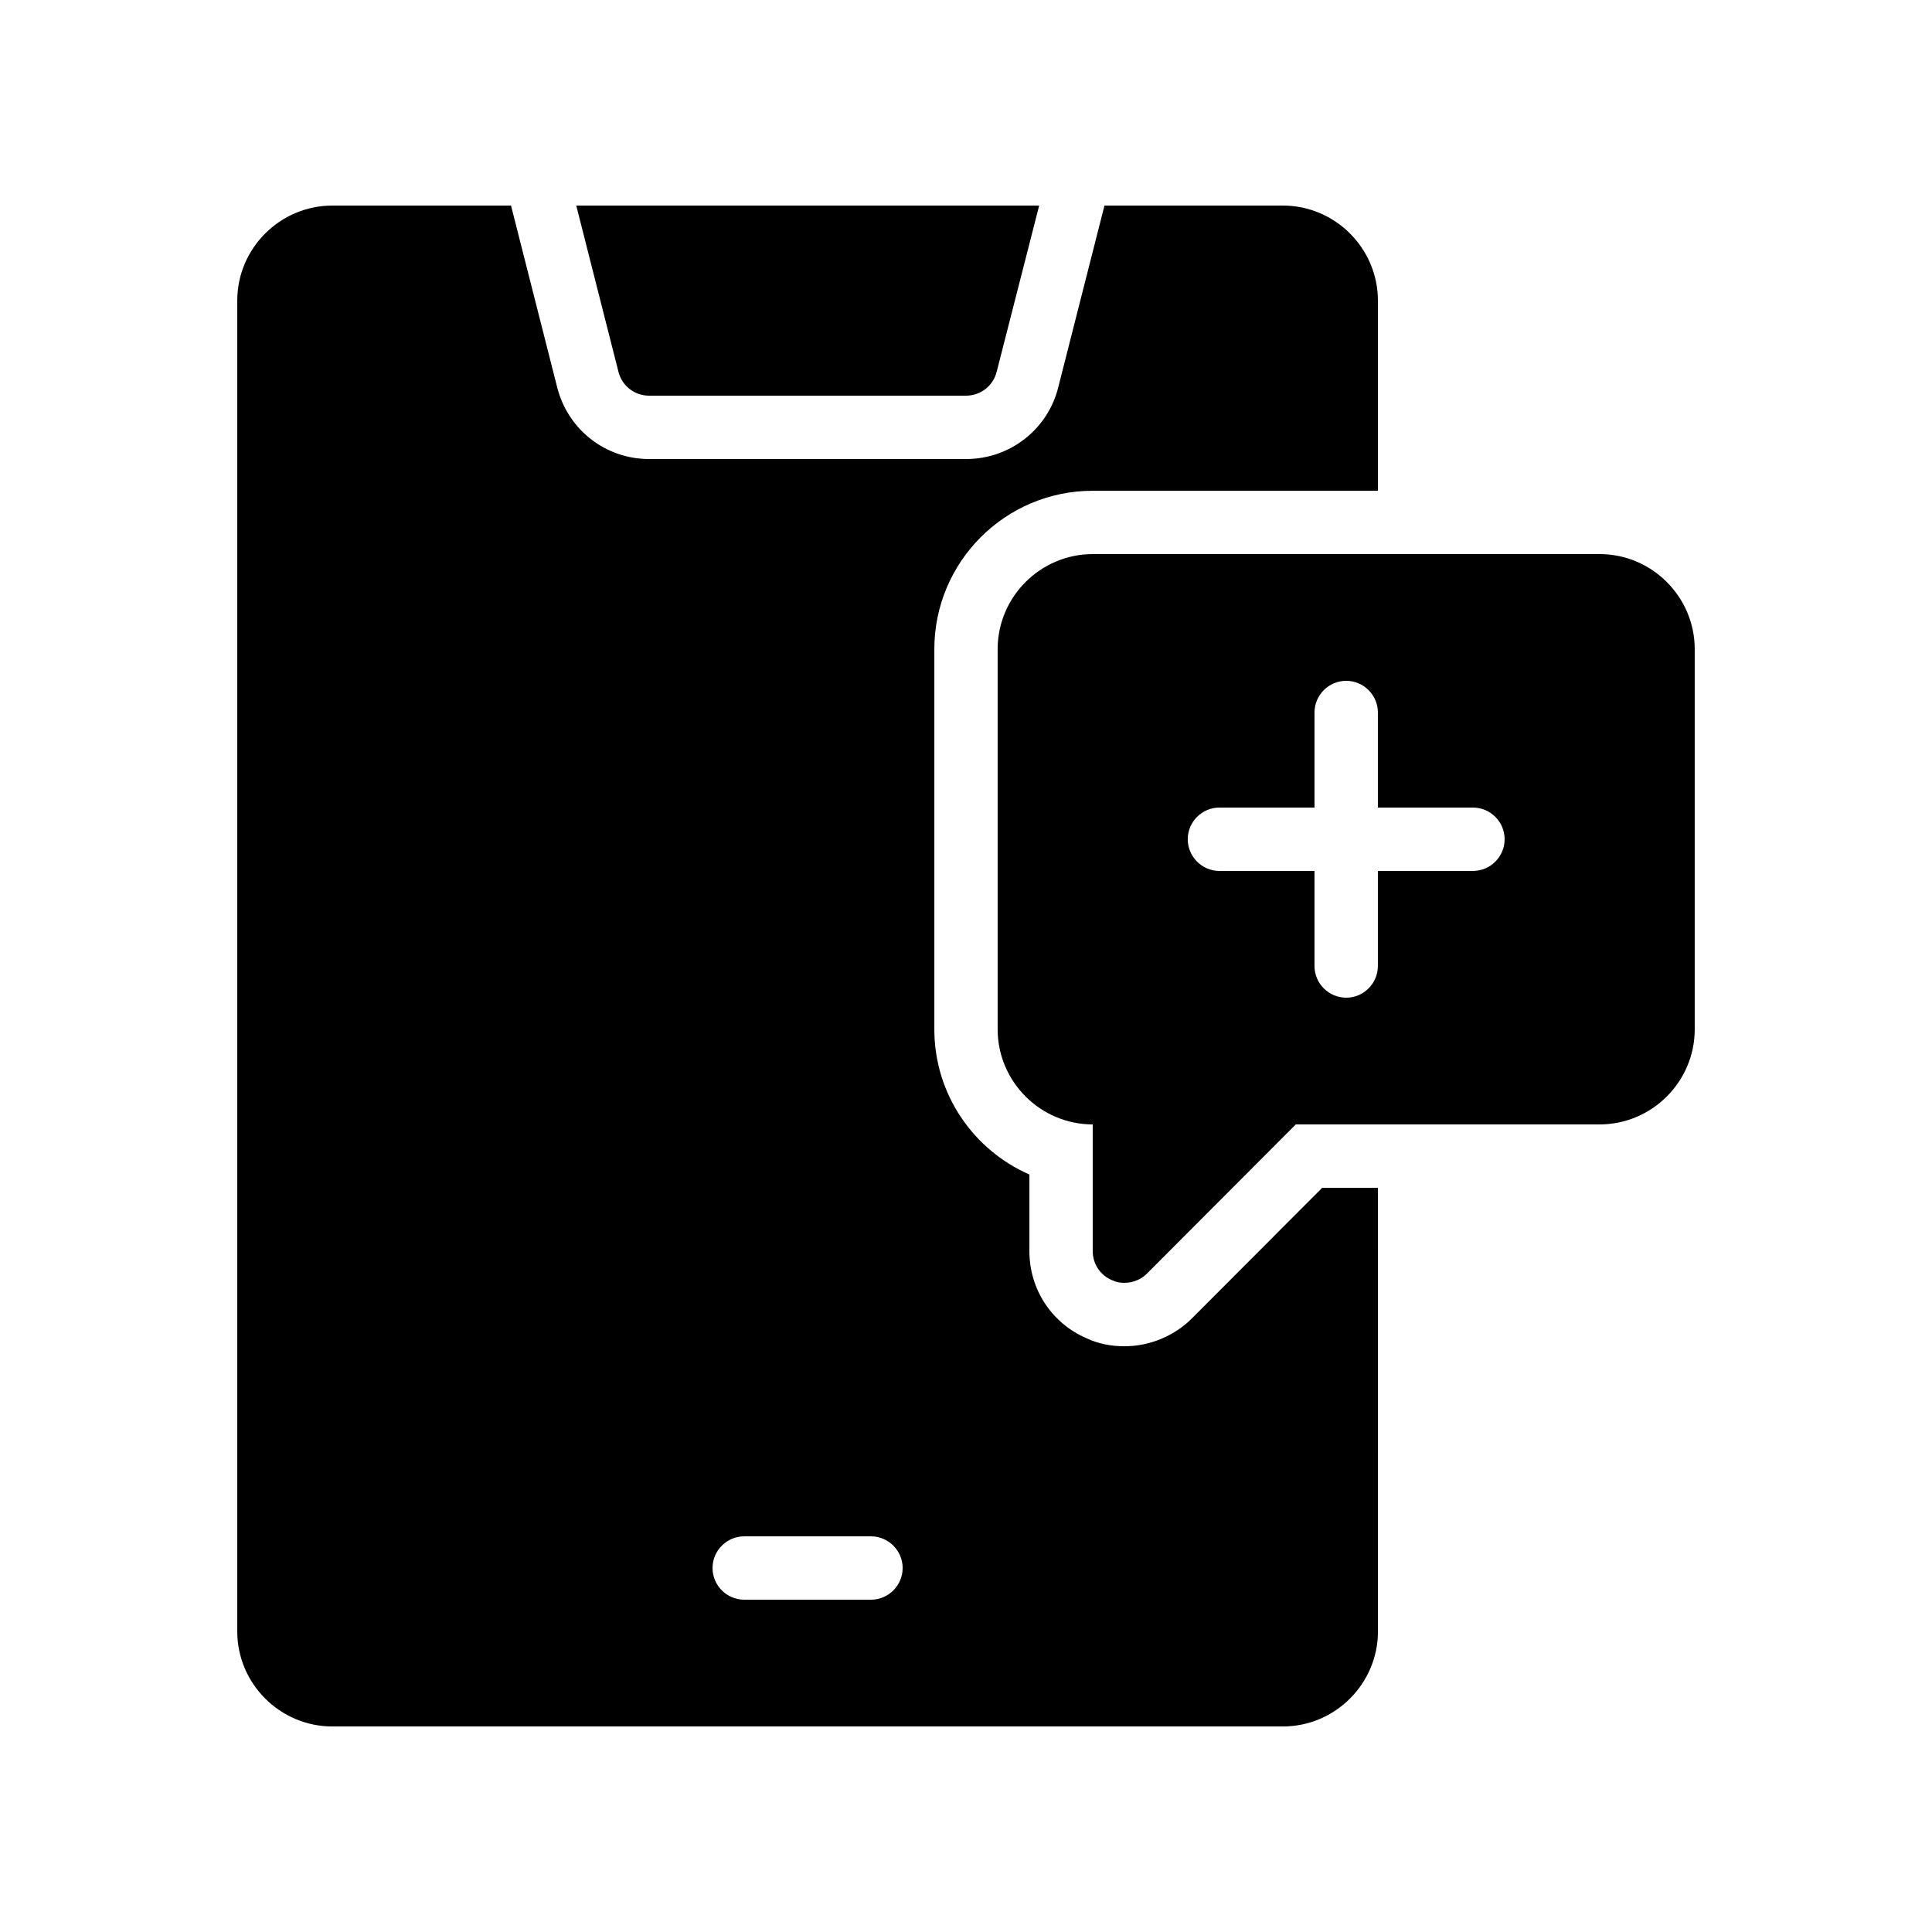
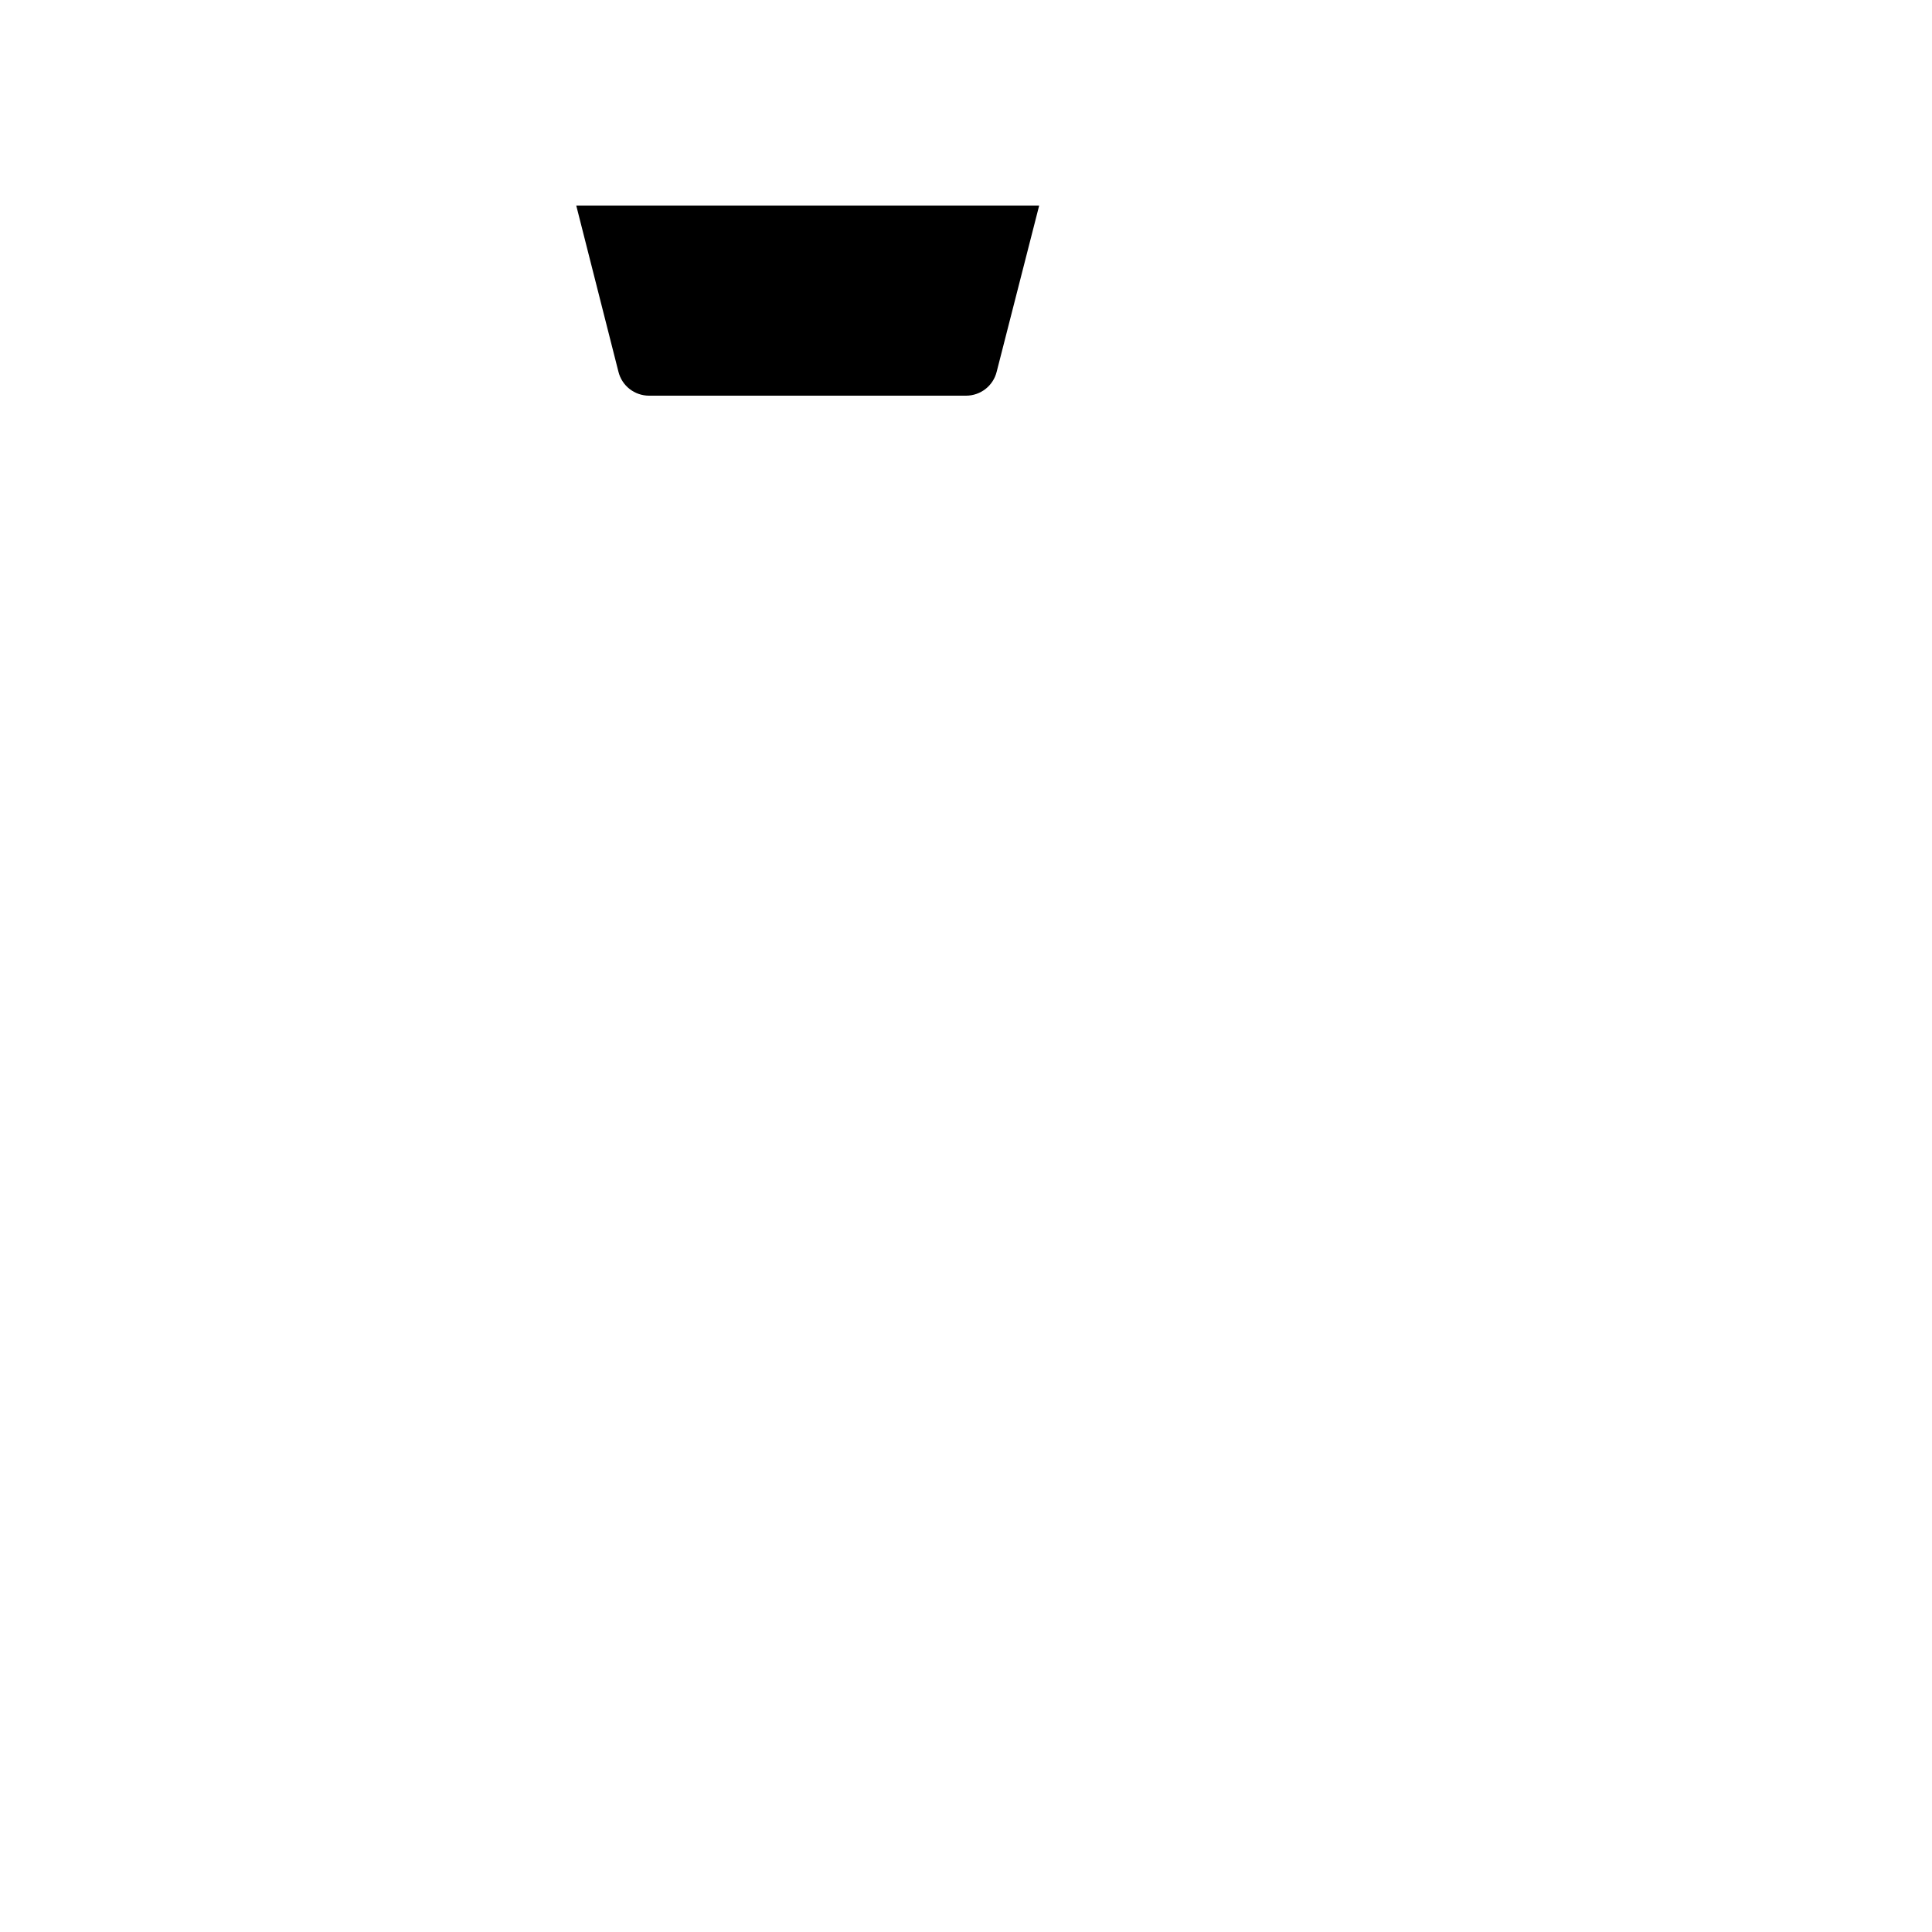
<svg xmlns="http://www.w3.org/2000/svg" fill="#000000" width="800px" height="800px" version="1.1" viewBox="144 144 512 512">
  <g>
    <path d="m419.39 198.48-11.25 44c-0.926 3.777-4.285 6.379-8.145 6.379h-83.969c-3.863 0-7.223-2.602-8.145-6.383l-11.168-43.996z" />
-     <path d="m433.59 274.05h75.57v-50.383c0-13.855-11.336-25.191-25.191-25.191h-47.273l-12.258 48.199c-2.769 11.086-12.762 18.977-24.434 18.977h-83.969c-11.672 0-21.664-7.894-24.434-19.23l-12.176-47.941h-47.359c-13.855 0-25.191 11.332-25.191 25.188v352.67c0 13.855 11.336 25.191 25.191 25.191h251.91c13.855 0 25.191-11.336 25.191-25.191l-0.004-117.55h-14.777l-34.512 34.594c-4.703 4.703-11.25 7.391-17.883 7.391-3.609 0-6.969-0.672-9.992-2.098-9.238-3.949-15.199-12.934-15.199-23.094v-20.32c-14.777-6.465-25.191-21.242-25.191-38.457v-100.76c0-23.176 18.809-41.984 41.984-41.984zm-58.777 293.89h-33.586c-4.617 0-8.398-3.777-8.398-8.398 0-4.617 3.777-8.398 8.398-8.398h33.586c4.617 0 8.398 3.777 8.398 8.398-0.004 4.621-3.781 8.398-8.398 8.398z" />
-     <path d="m567.93 290.84h-134.35c-13.855 0-25.191 11.336-25.191 25.191v100.76c0 13.855 11.336 25.191 25.191 25.191v33.586c0 3.359 2.016 6.465 5.207 7.727 1.008 0.504 2.098 0.668 3.191 0.668 2.184 0 4.367-0.84 5.961-2.434l39.465-39.551 80.523 0.004c13.855 0 25.191-11.336 25.191-25.191v-100.76c0-13.855-11.336-25.191-25.191-25.191zm-33.586 83.969h-25.191v25.191c0 4.617-3.777 8.398-8.398 8.398-4.617 0-8.398-3.777-8.398-8.398v-25.191h-25.191c-4.617 0-8.398-3.777-8.398-8.398 0-4.617 3.777-8.398 8.398-8.398h25.191v-25.191c0-4.617 3.777-8.398 8.398-8.398 4.617 0 8.398 3.777 8.398 8.398v25.191h25.191c4.617 0 8.398 3.777 8.398 8.398s-3.781 8.398-8.398 8.398z" />
  </g>
</svg>